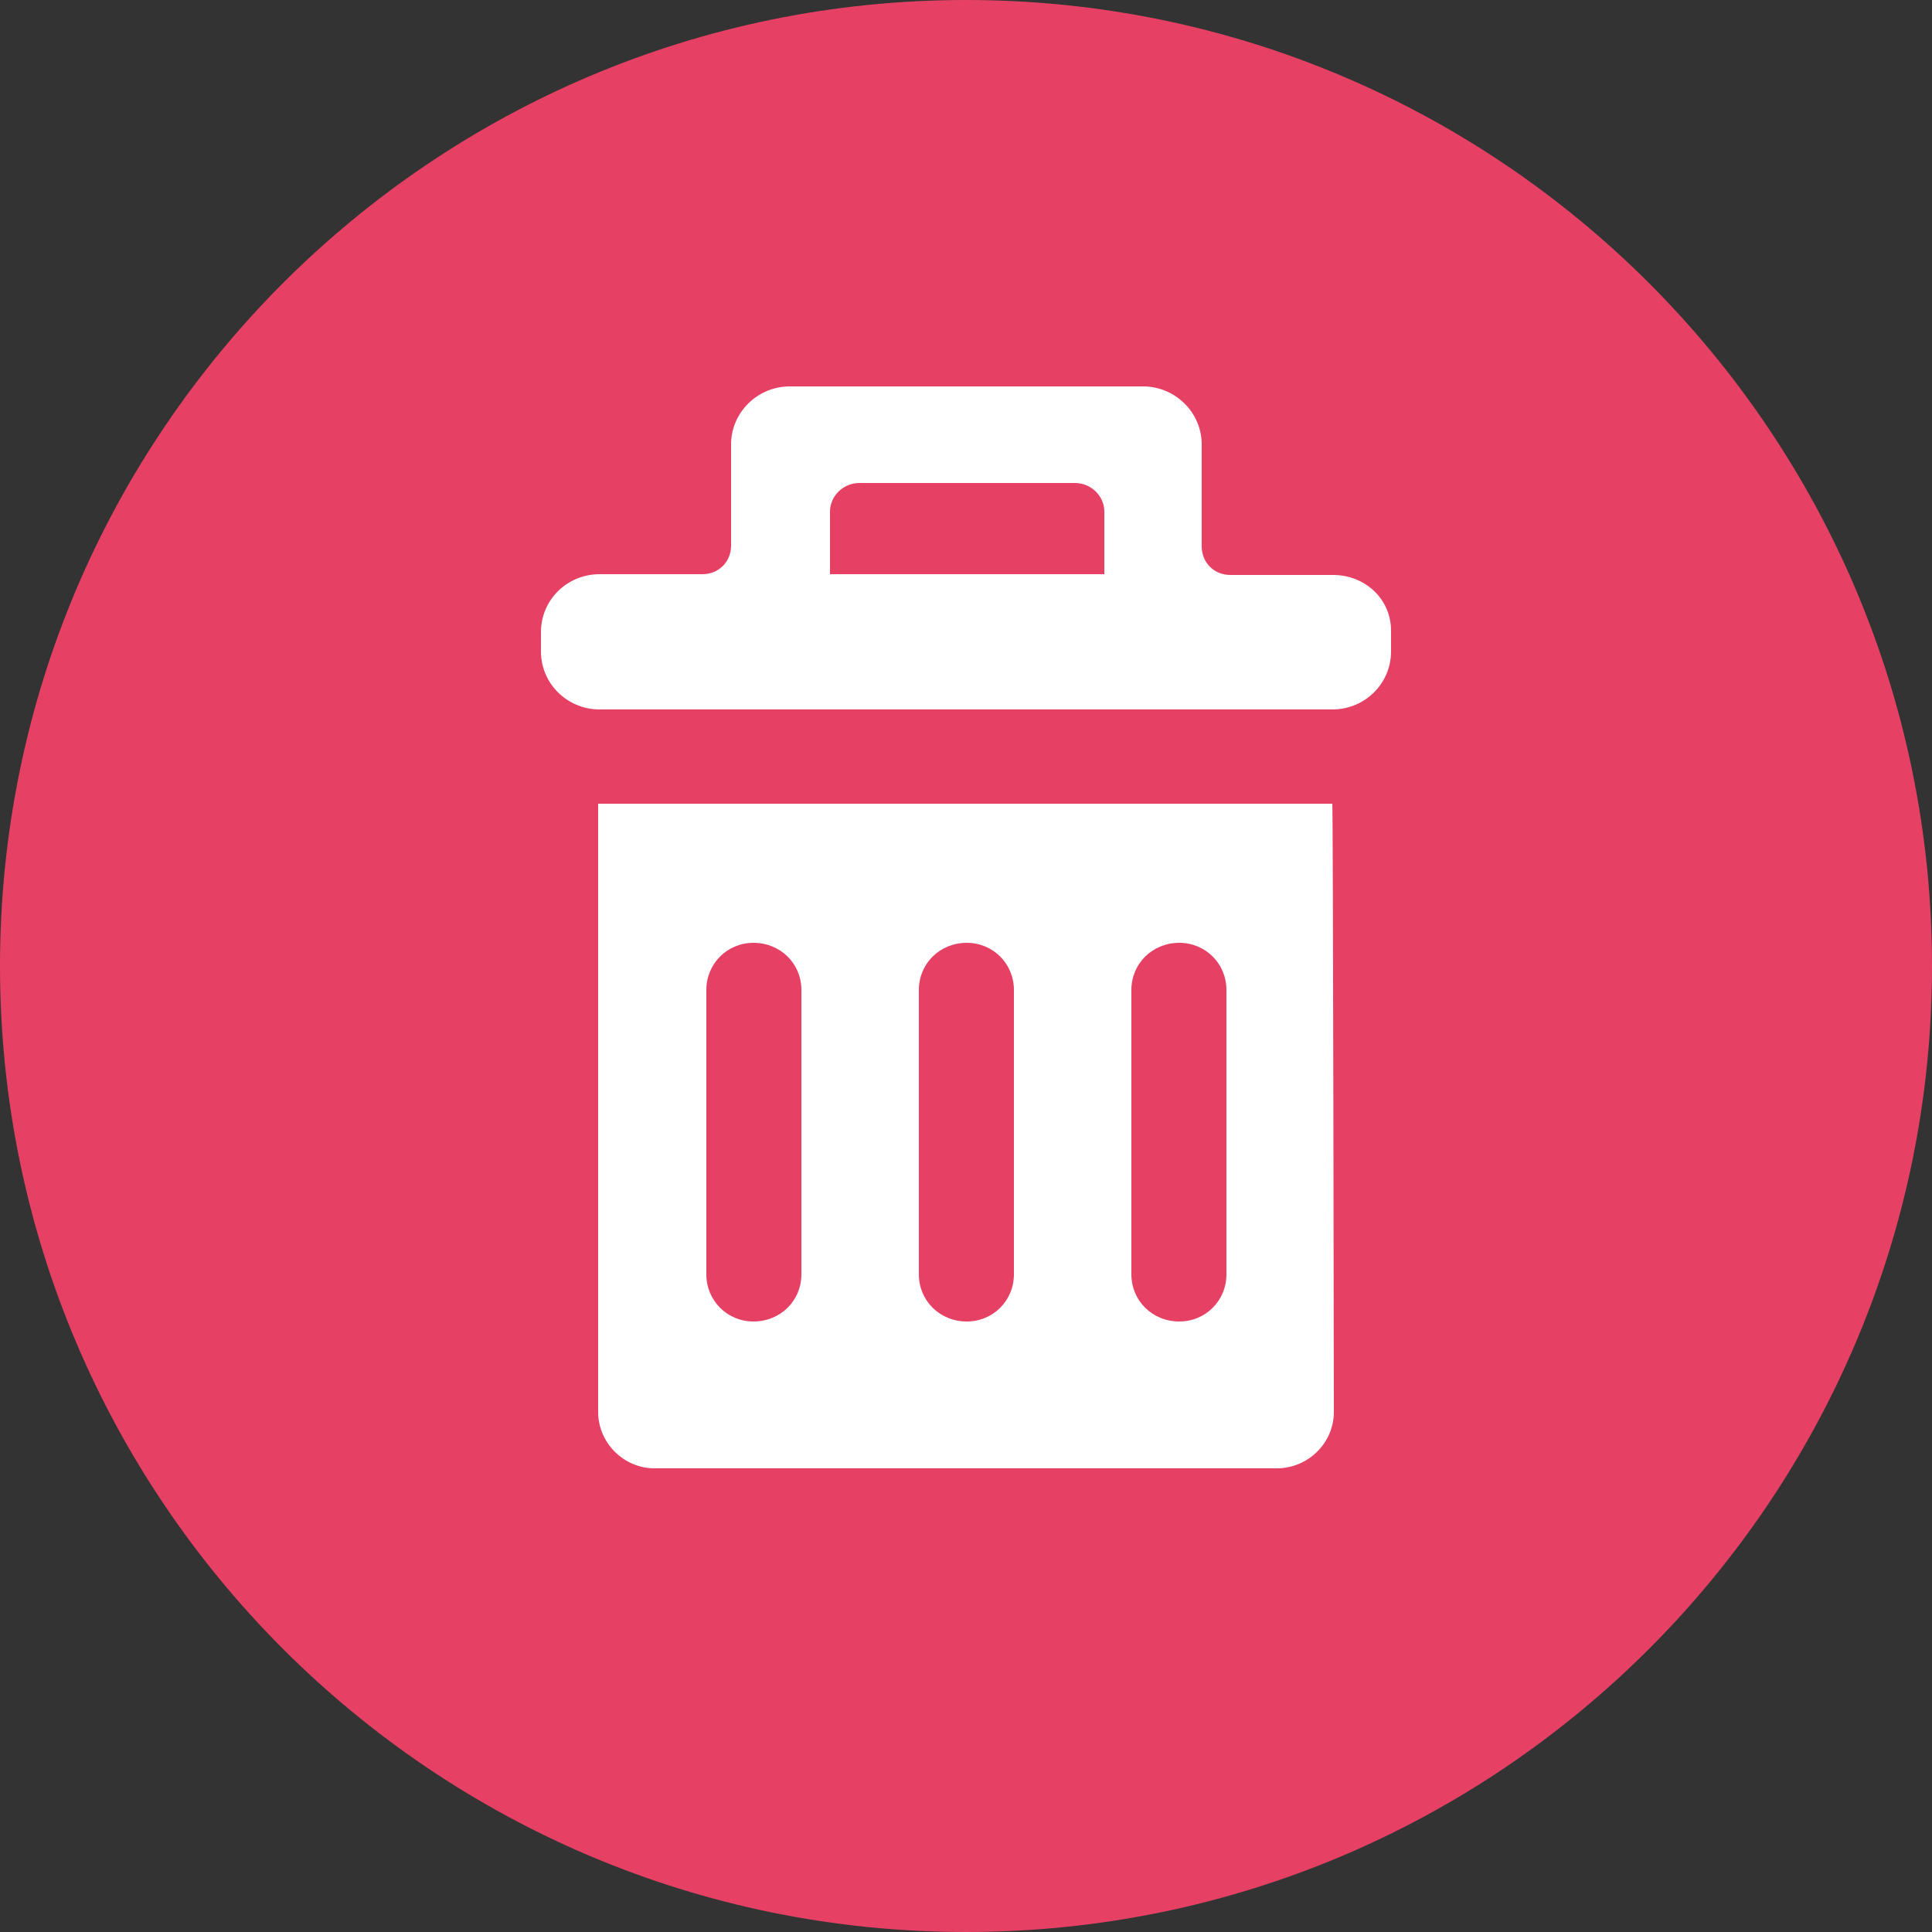
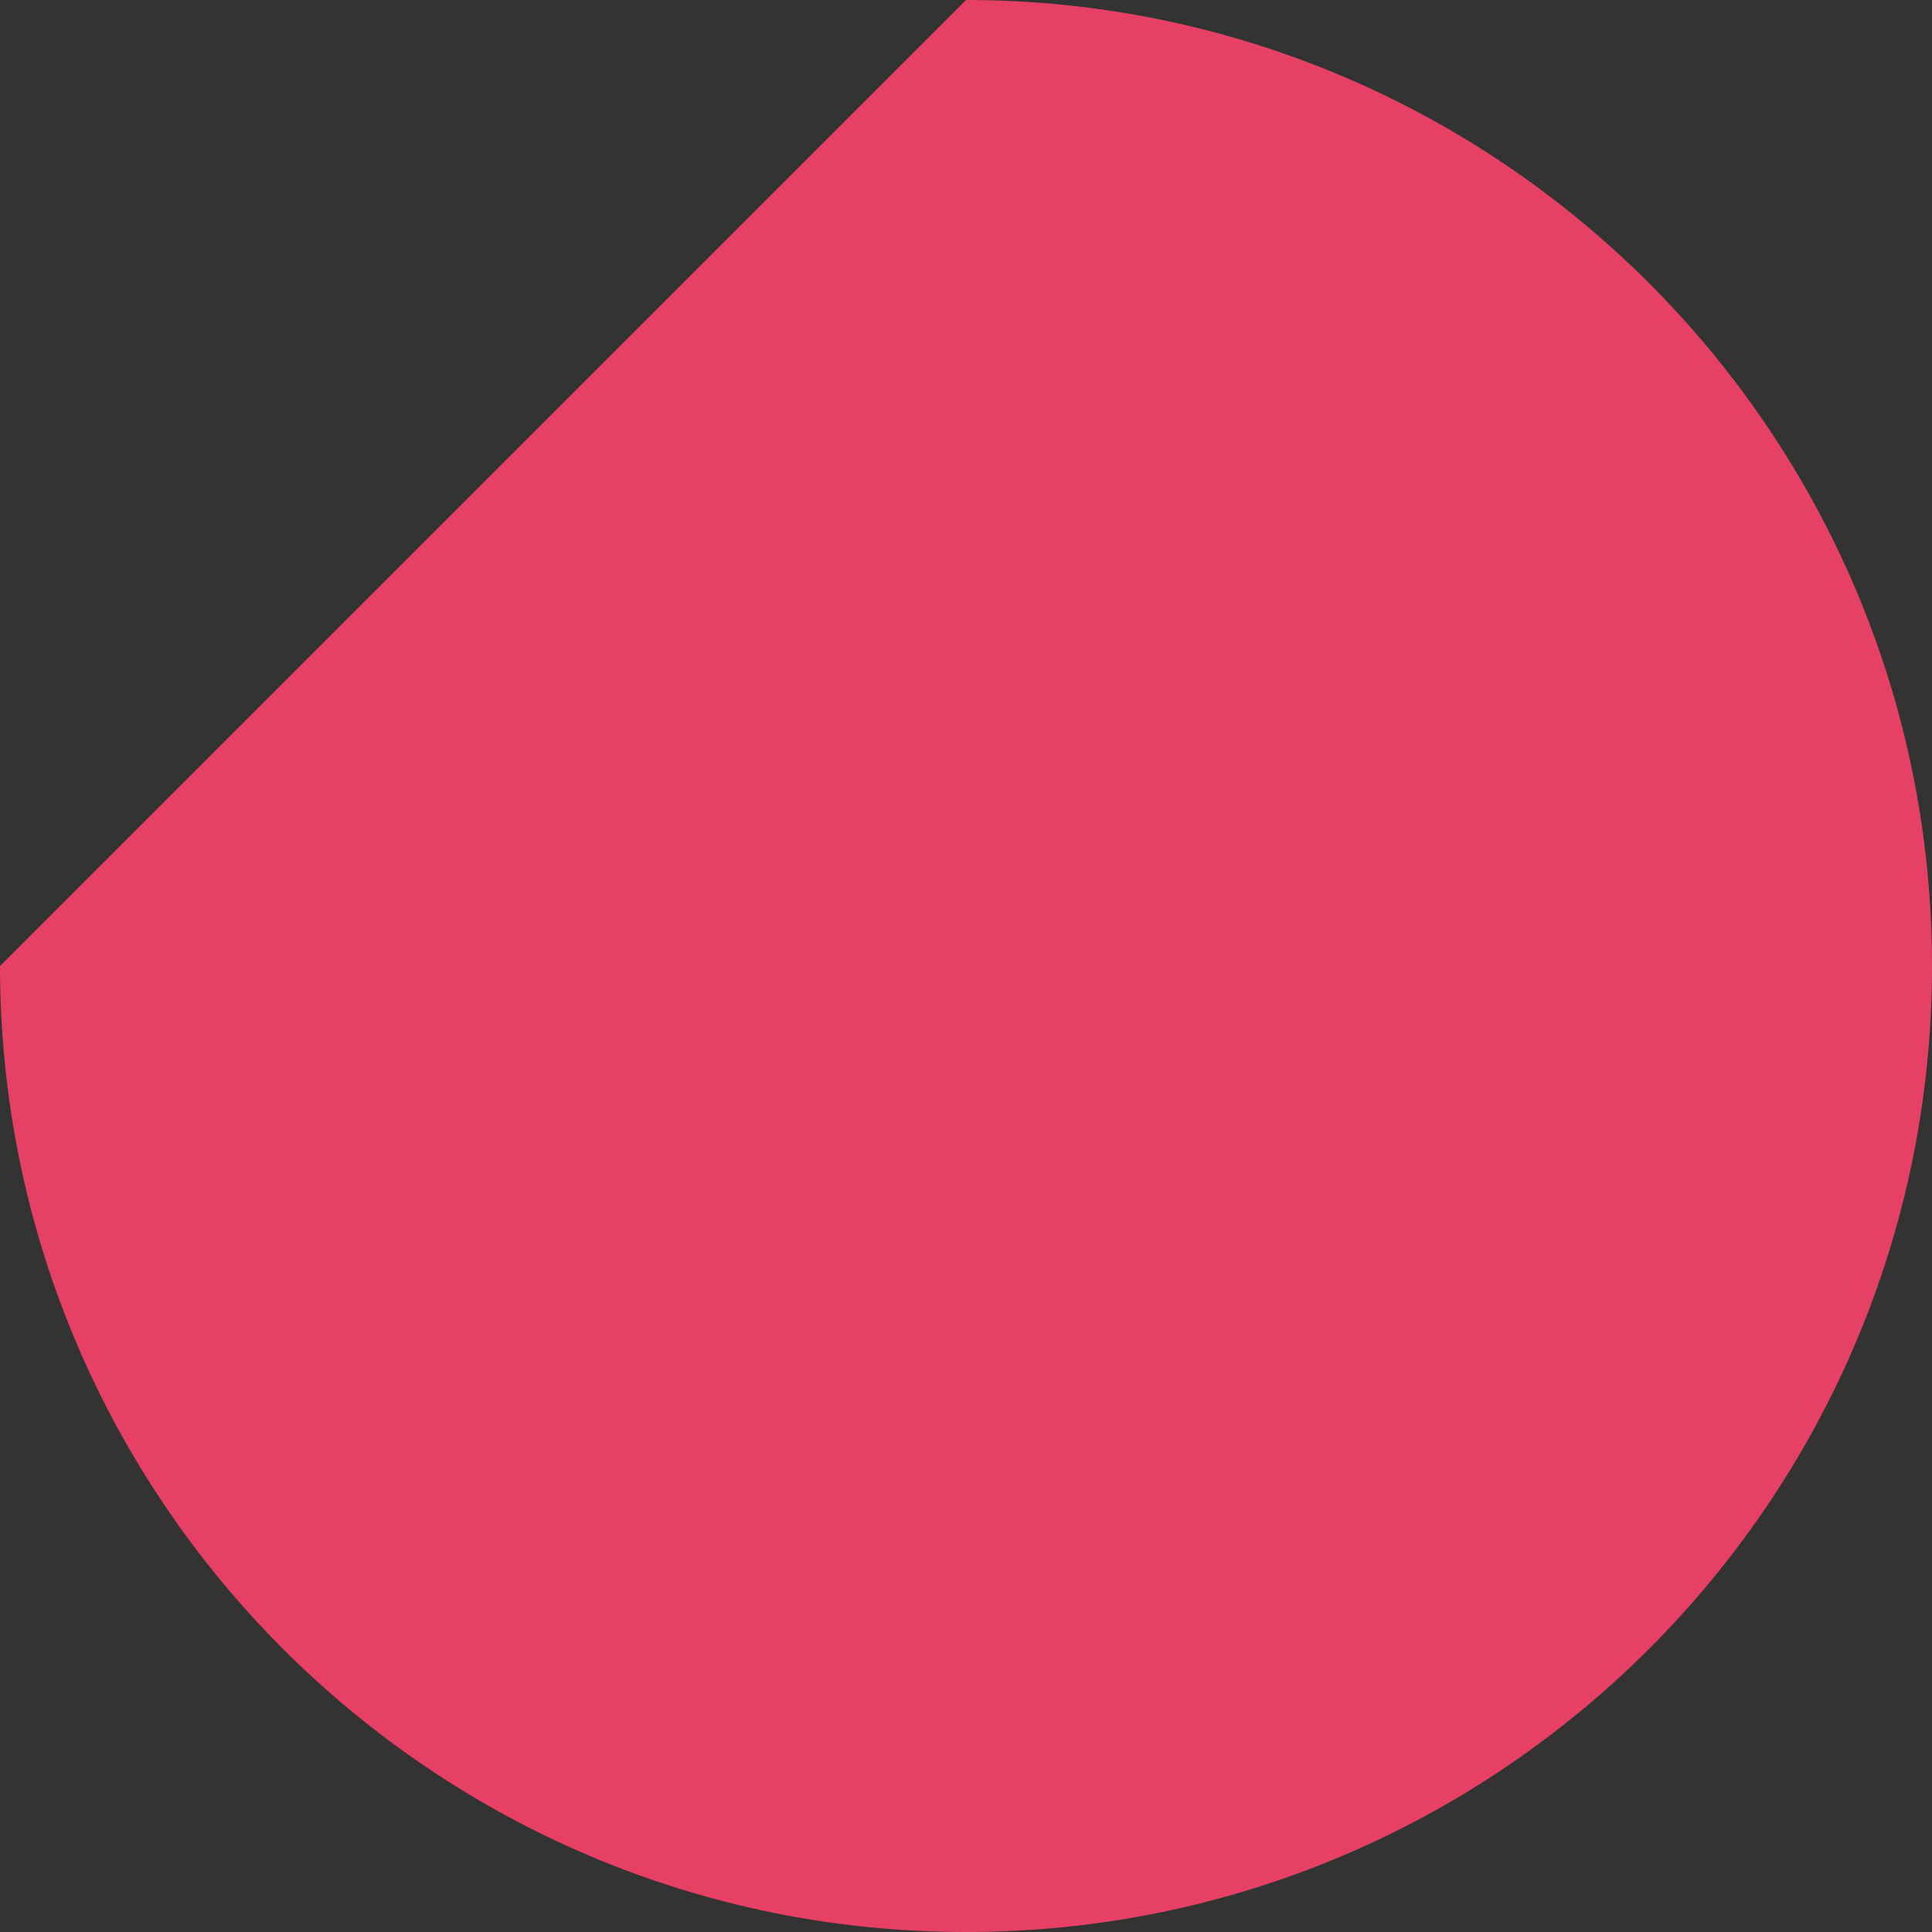
<svg xmlns="http://www.w3.org/2000/svg" xmlns:ns1="http://www.serif.com/" width="100%" height="100%" viewBox="0 0 25 25" version="1.1" xml:space="preserve" style="fill-rule:evenodd;clip-rule:evenodd;stroke-linejoin:round;stroke-miterlimit:2;">
  <rect x="0" y="0" width="25" height="25" fill="#333333" stroke="none" />
  <g id="bag-extended" ns1:id="bag extended" transform="matrix(1,0,0,1,-16,-11)">
    <g id="Group-20" ns1:id="Group 20">
      <g id="Group-21" ns1:id="Group 21">
-         <path id="Ellipse-5" ns1:id="Ellipse 5" d="M28.5,11C35.4,11 41,16.6 41,23.5C41,30.4 35.4,36 28.5,36C21.6,36 16,30.4 16,23.5C16,16.6 21.6,11 28.5,11Z" style="fill:#E64164;" />
-         <path id="Forma-1" ns1:id="Forma 1" d="M33.24,21.4L23.74,21.4L23.74,29.27C23.74,29.67 24.07,30 24.47,30L32.52,30C32.93,30 33.26,29.67 33.26,29.27C33.26,29.27 33.25,21.4 33.24,21.4ZM26.37,27.49C26.37,27.83 26.1,28.1 25.75,28.1C25.41,28.1 25.14,27.83 25.14,27.49L25.14,23.81C25.14,23.47 25.41,23.2 25.75,23.2C26.1,23.2 26.37,23.47 26.37,23.81L26.37,27.49ZM29.12,27.49C29.12,27.83 28.85,28.1 28.51,28.1C28.16,28.1 27.89,27.83 27.89,27.49L27.89,23.81C27.89,23.47 28.16,23.2 28.51,23.2C28.85,23.2 29.12,23.47 29.12,23.81L29.12,27.49ZM31.87,27.49C31.87,27.83 31.6,28.1 31.26,28.1C30.91,28.1 30.64,27.83 30.64,27.49L30.64,23.81C30.64,23.47 30.91,23.2 31.26,23.2C31.6,23.2 31.87,23.47 31.87,23.81L31.87,27.49ZM33.25,18.44L31.92,18.44C31.71,18.44 31.55,18.28 31.55,18.07L31.55,16.75C31.55,16.34 31.21,16 30.79,16L26.22,16C25.8,16 25.46,16.34 25.46,16.75L25.46,18.06C25.46,18.27 25.3,18.43 25.09,18.43L23.76,18.43C23.34,18.43 23,18.76 23,19.18L23,19.43C23,19.84 23.33,20.17 23.74,20.18L33.26,20.18C33.67,20.17 34,19.84 34,19.43L34,19.18C34.01,18.76 33.67,18.44 33.25,18.44ZM30.29,18.43L26.74,18.43L26.74,17.62C26.74,17.42 26.91,17.25 27.12,17.25L29.91,17.25C30.12,17.25 30.29,17.42 30.29,17.62L30.29,18.43Z" style="fill:white;fill-rule:nonzero;" />
+         <path id="Ellipse-5" ns1:id="Ellipse 5" d="M28.5,11C35.4,11 41,16.6 41,23.5C41,30.4 35.4,36 28.5,36C21.6,36 16,30.4 16,23.5Z" style="fill:#E64164;" />
      </g>
    </g>
  </g>
</svg>